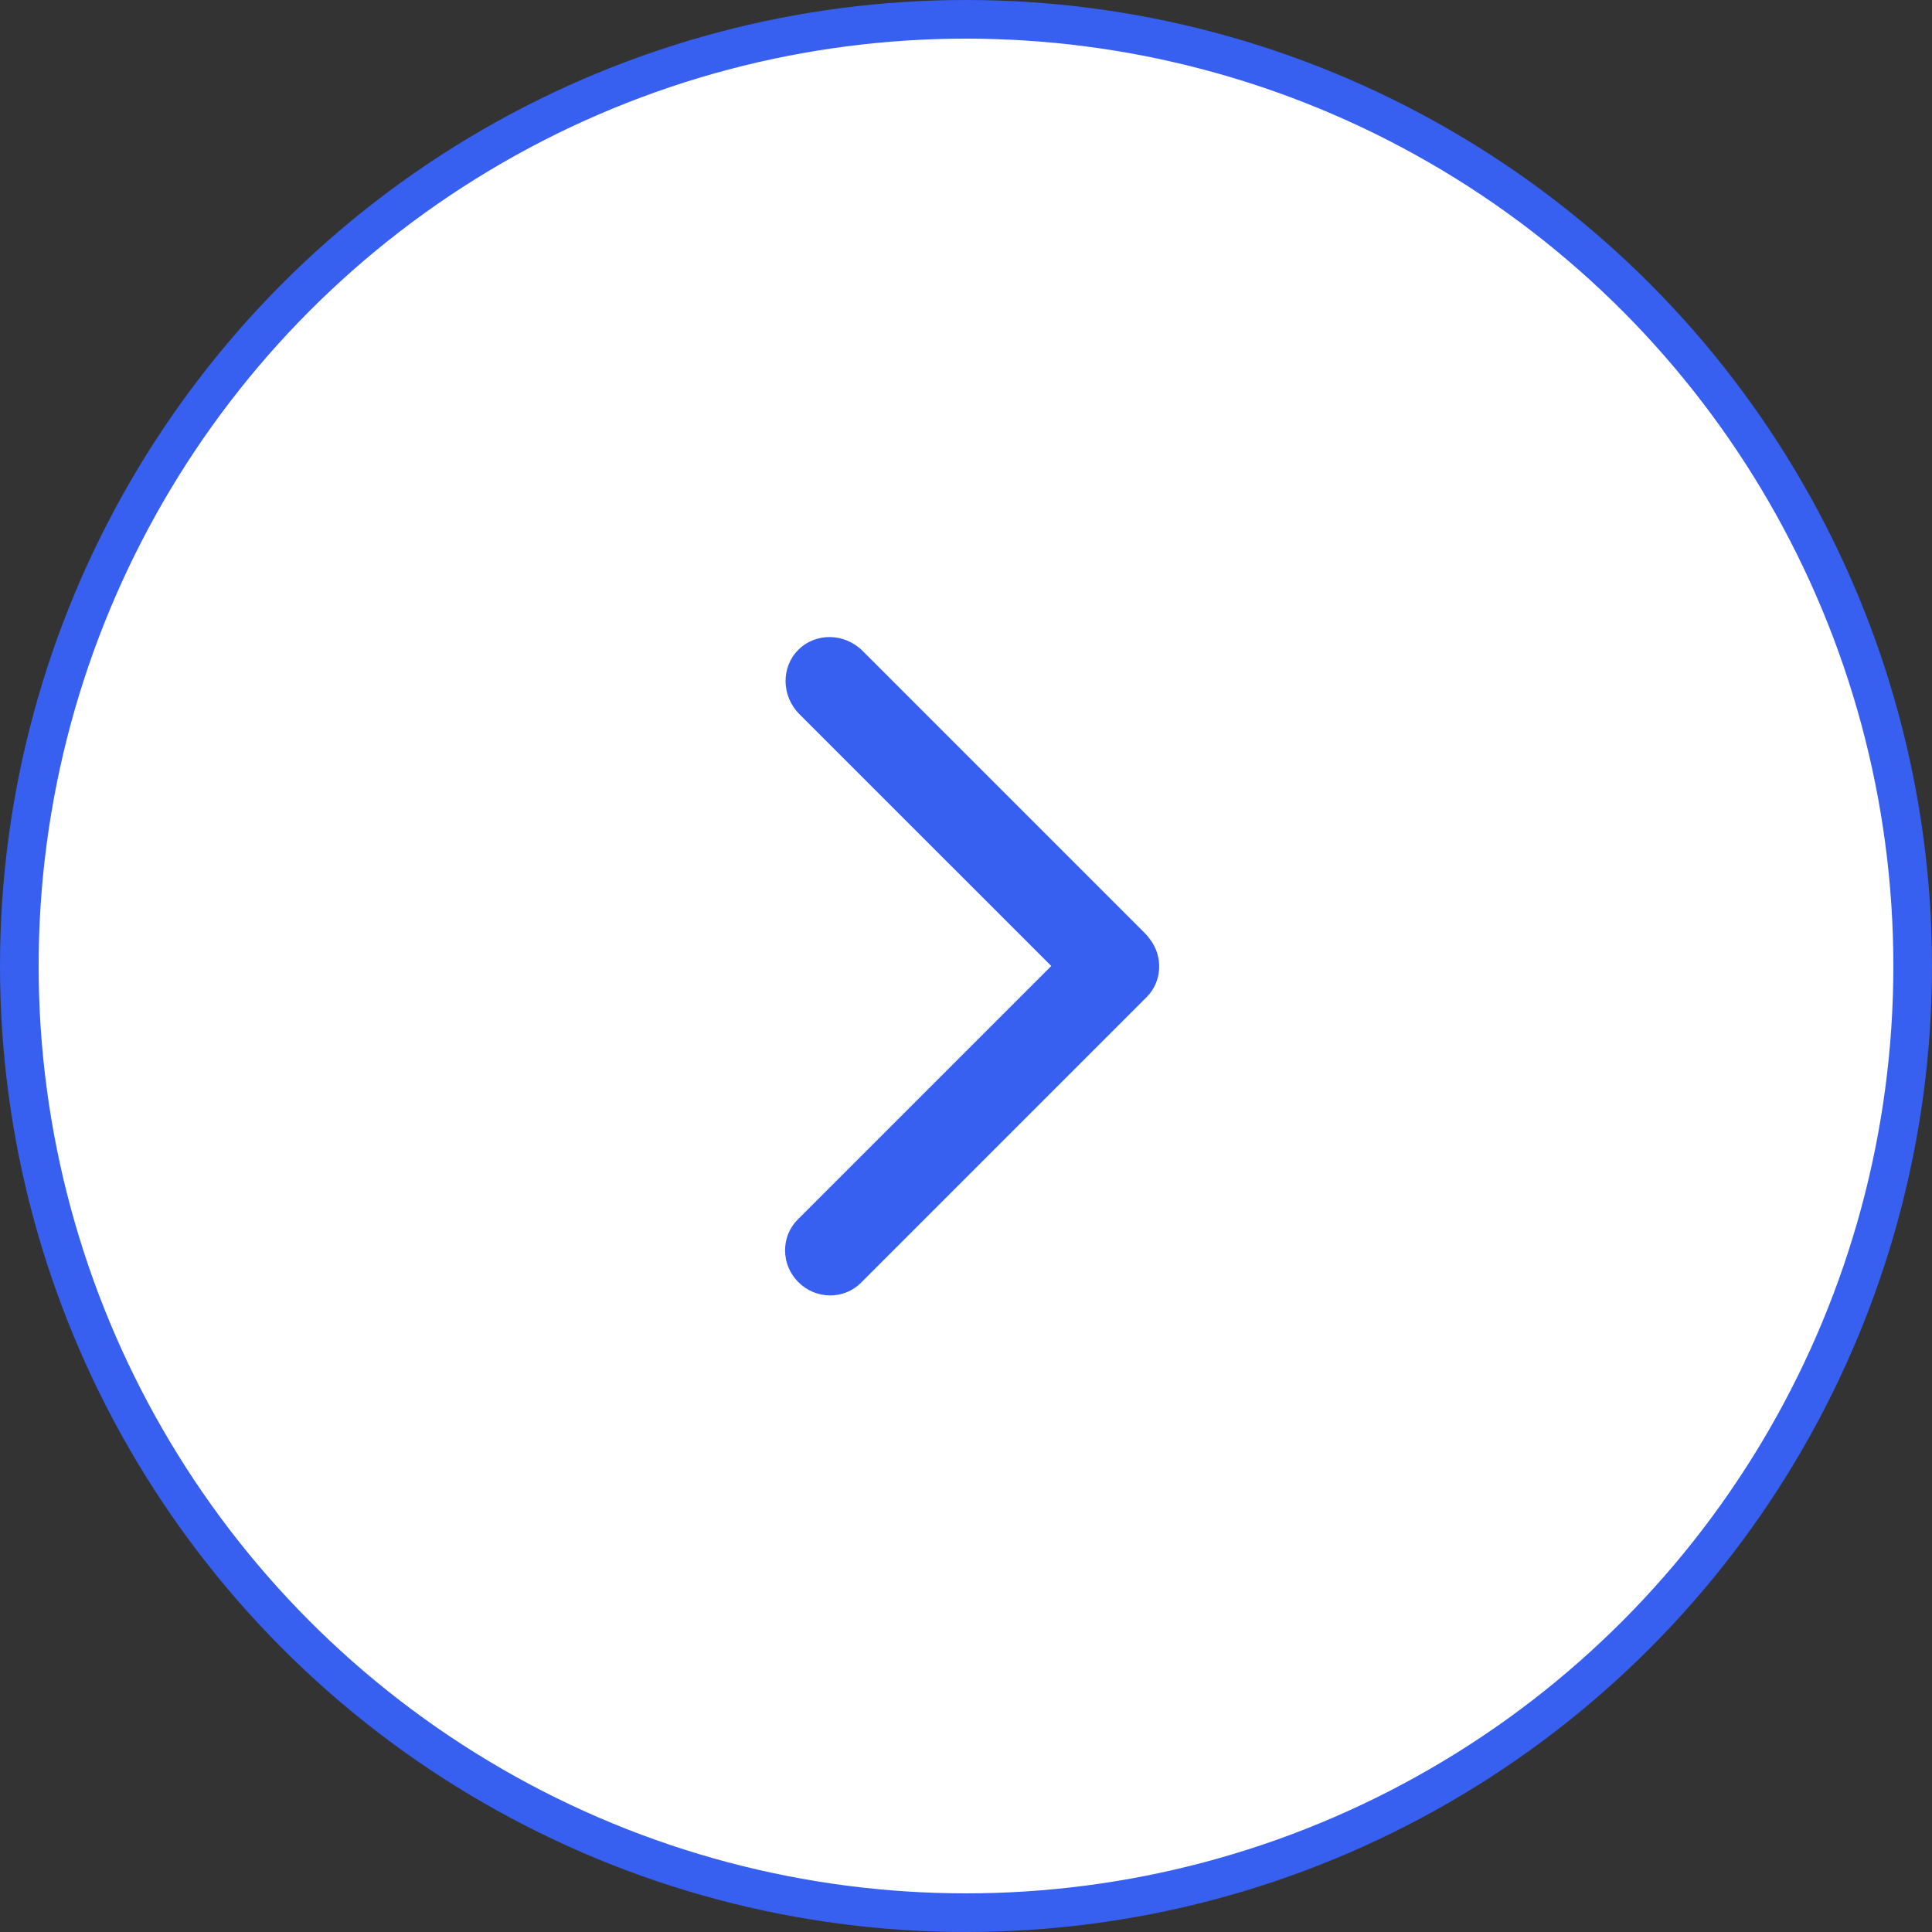
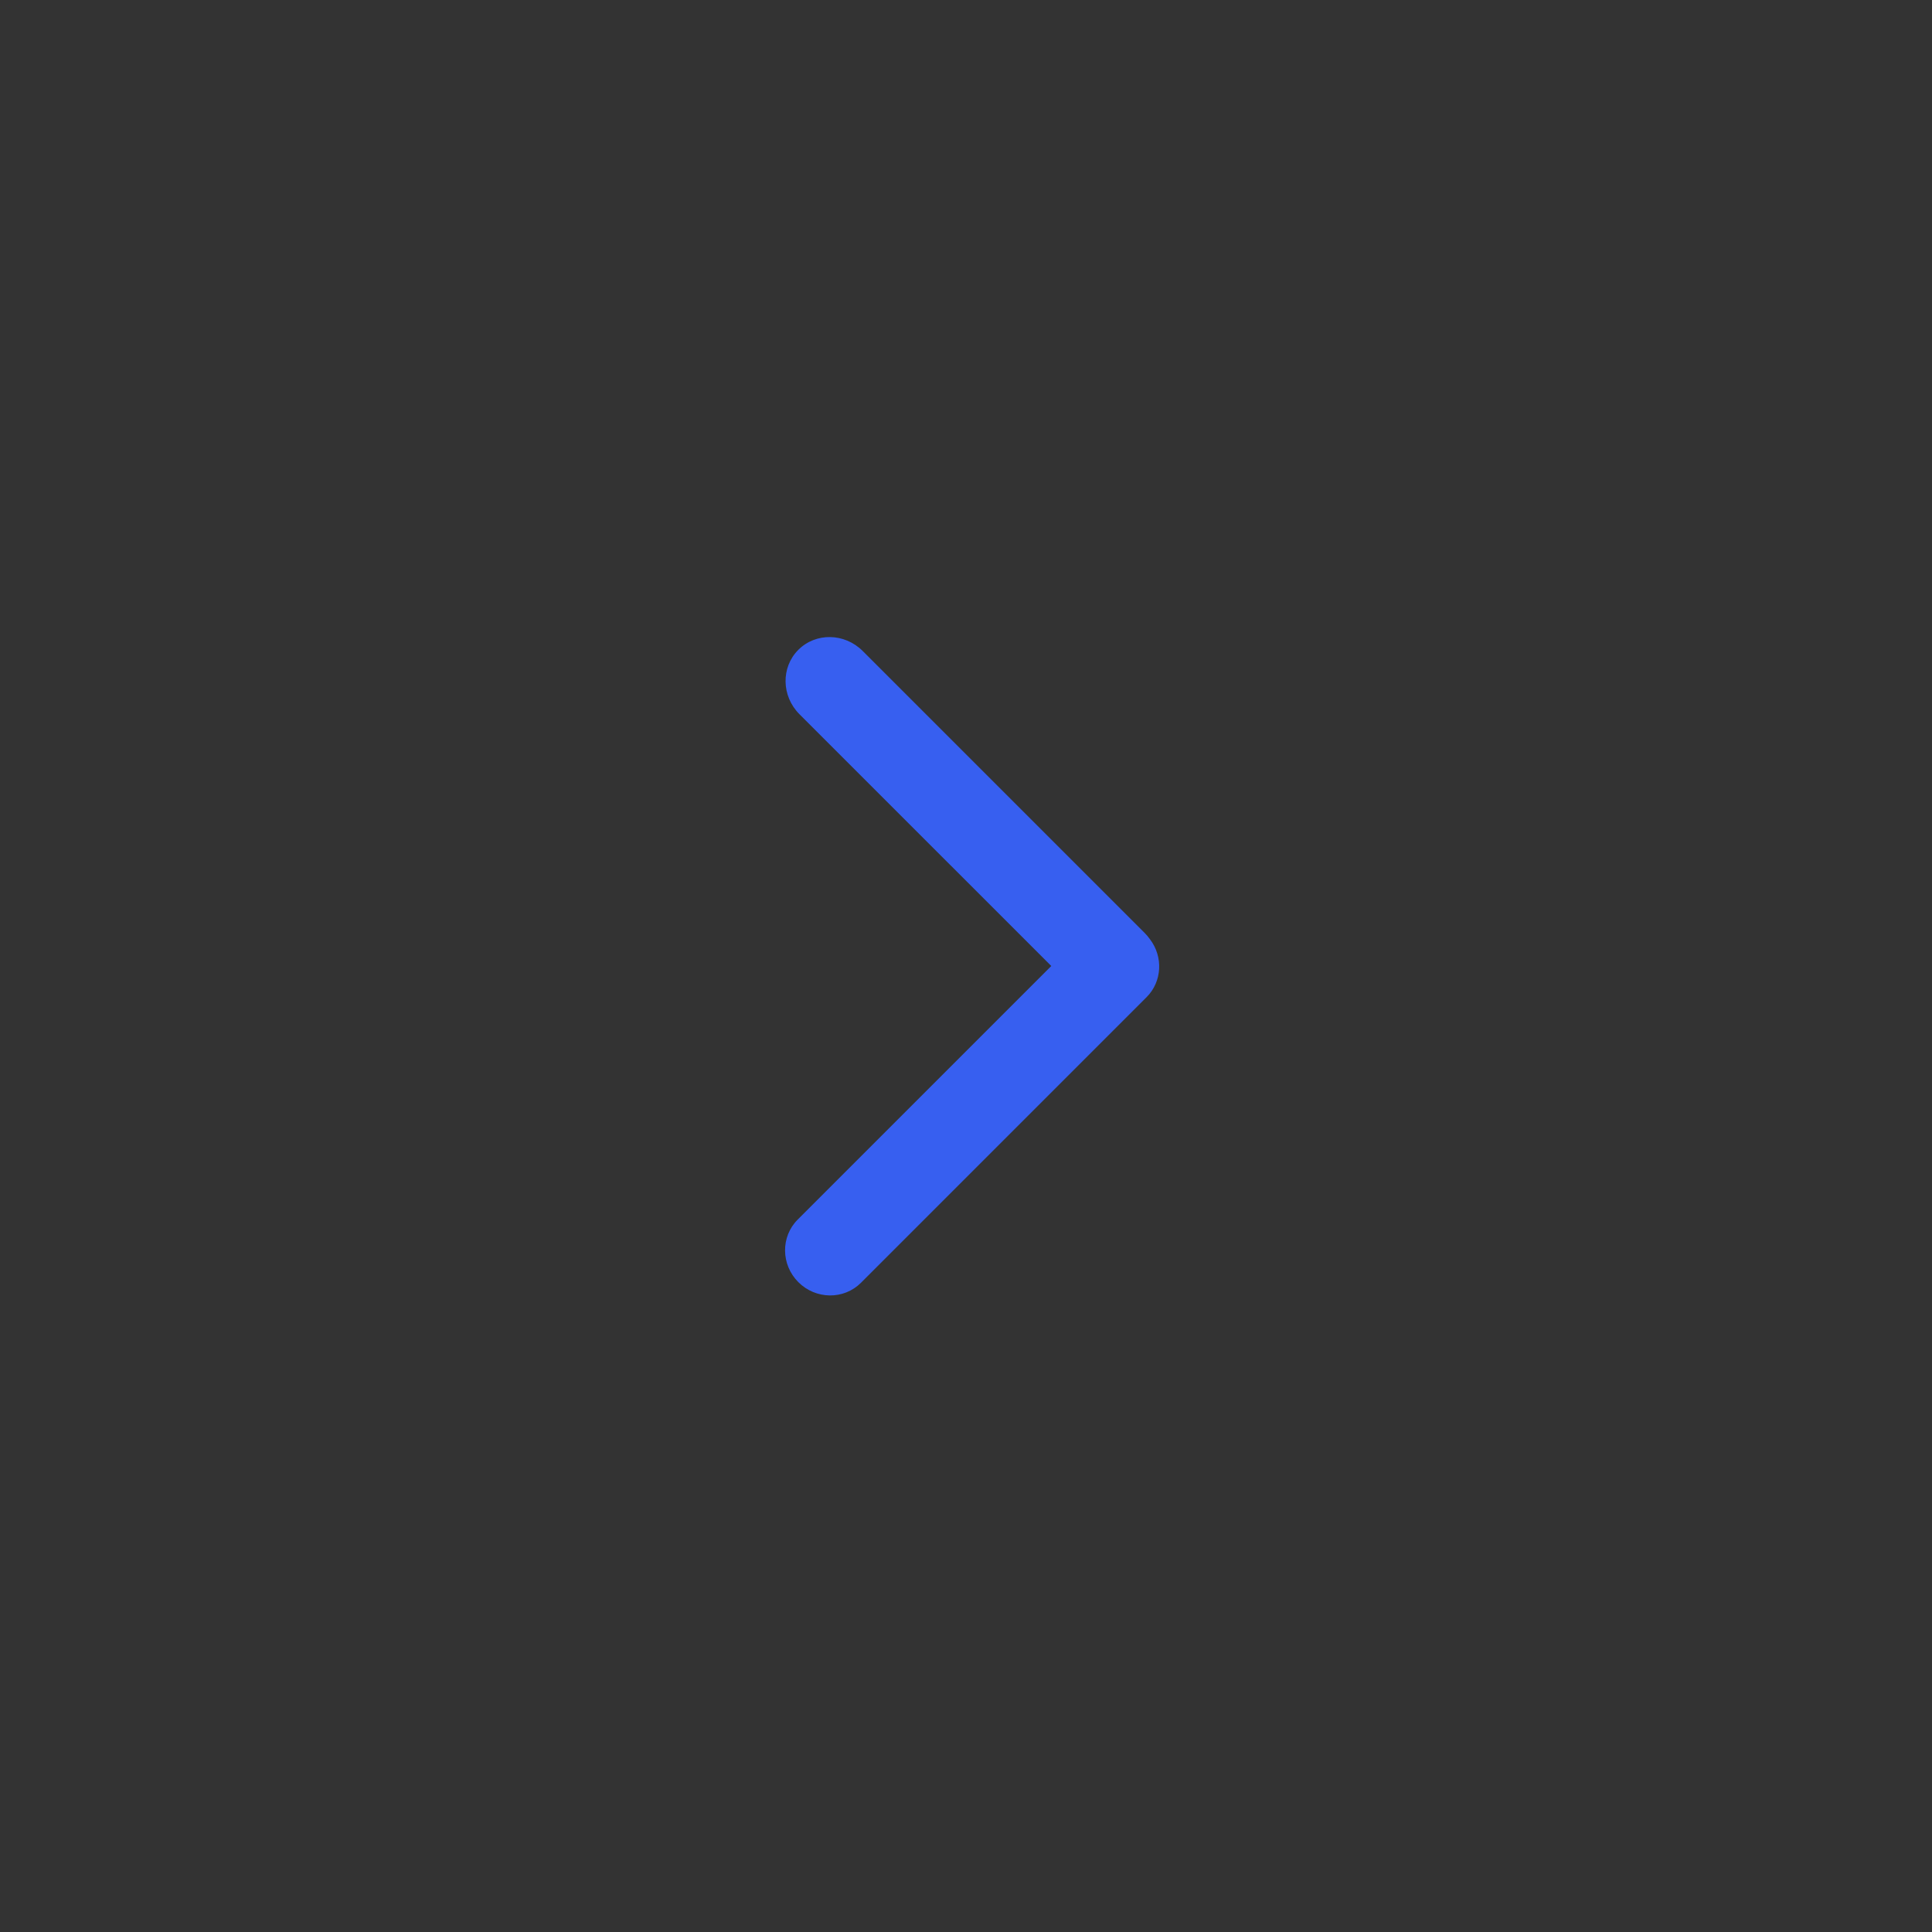
<svg xmlns="http://www.w3.org/2000/svg" width="50" height="50" viewBox="0 0 50 50" fill="none">
  <rect x="0" y="0" width="50" height="50" fill="#333333" stroke="none" />
-   <circle cx="25" cy="25" r="24.5" transform="rotate(-180 25 25)" fill="white" stroke="#375FF0" />
  <path fill-rule="evenodd" clip-rule="evenodd" d="M20.645 31.562C20.202 32.005 20.209 32.73 20.661 33.182C21.113 33.634 21.838 33.641 22.281 33.199L29.673 25.807C30.079 25.401 30.106 24.757 29.759 24.305C29.72 24.249 29.674 24.195 29.624 24.145L22.326 16.847C21.858 16.379 21.112 16.366 20.66 16.818C20.209 17.27 20.222 18.016 20.69 18.484L27.207 25L20.645 31.562Z" fill="#375FF0" />
</svg>